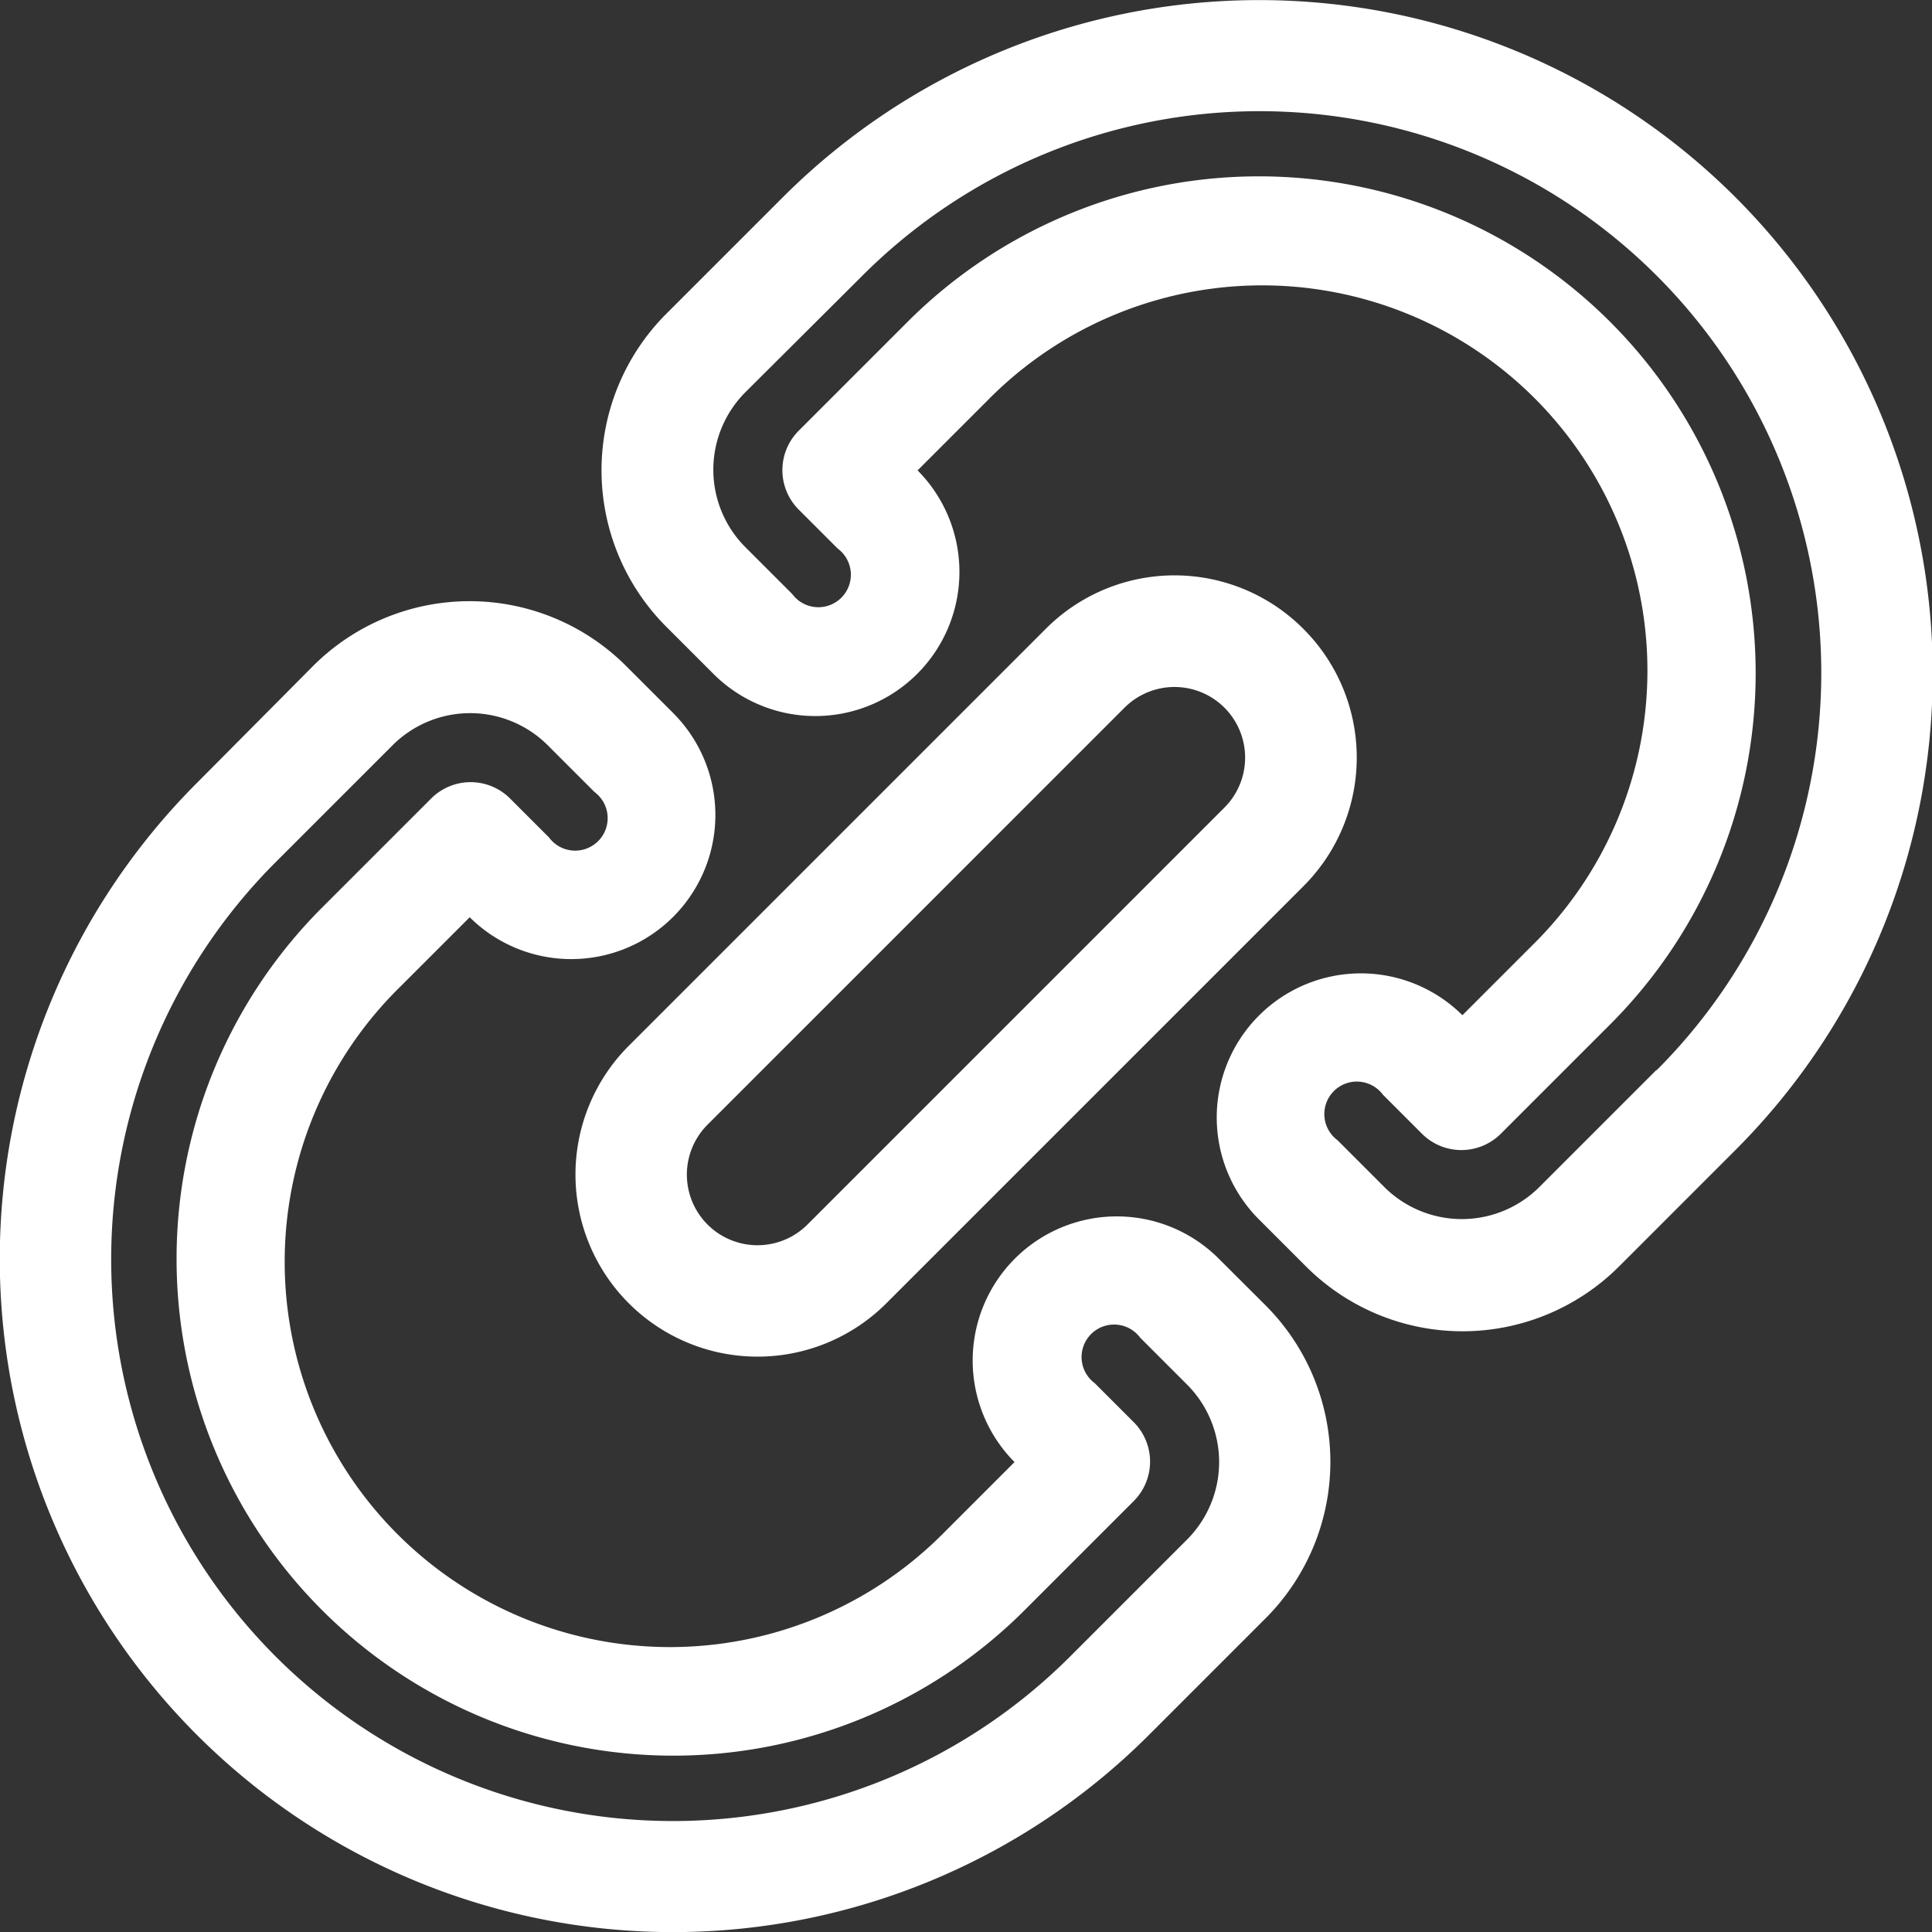
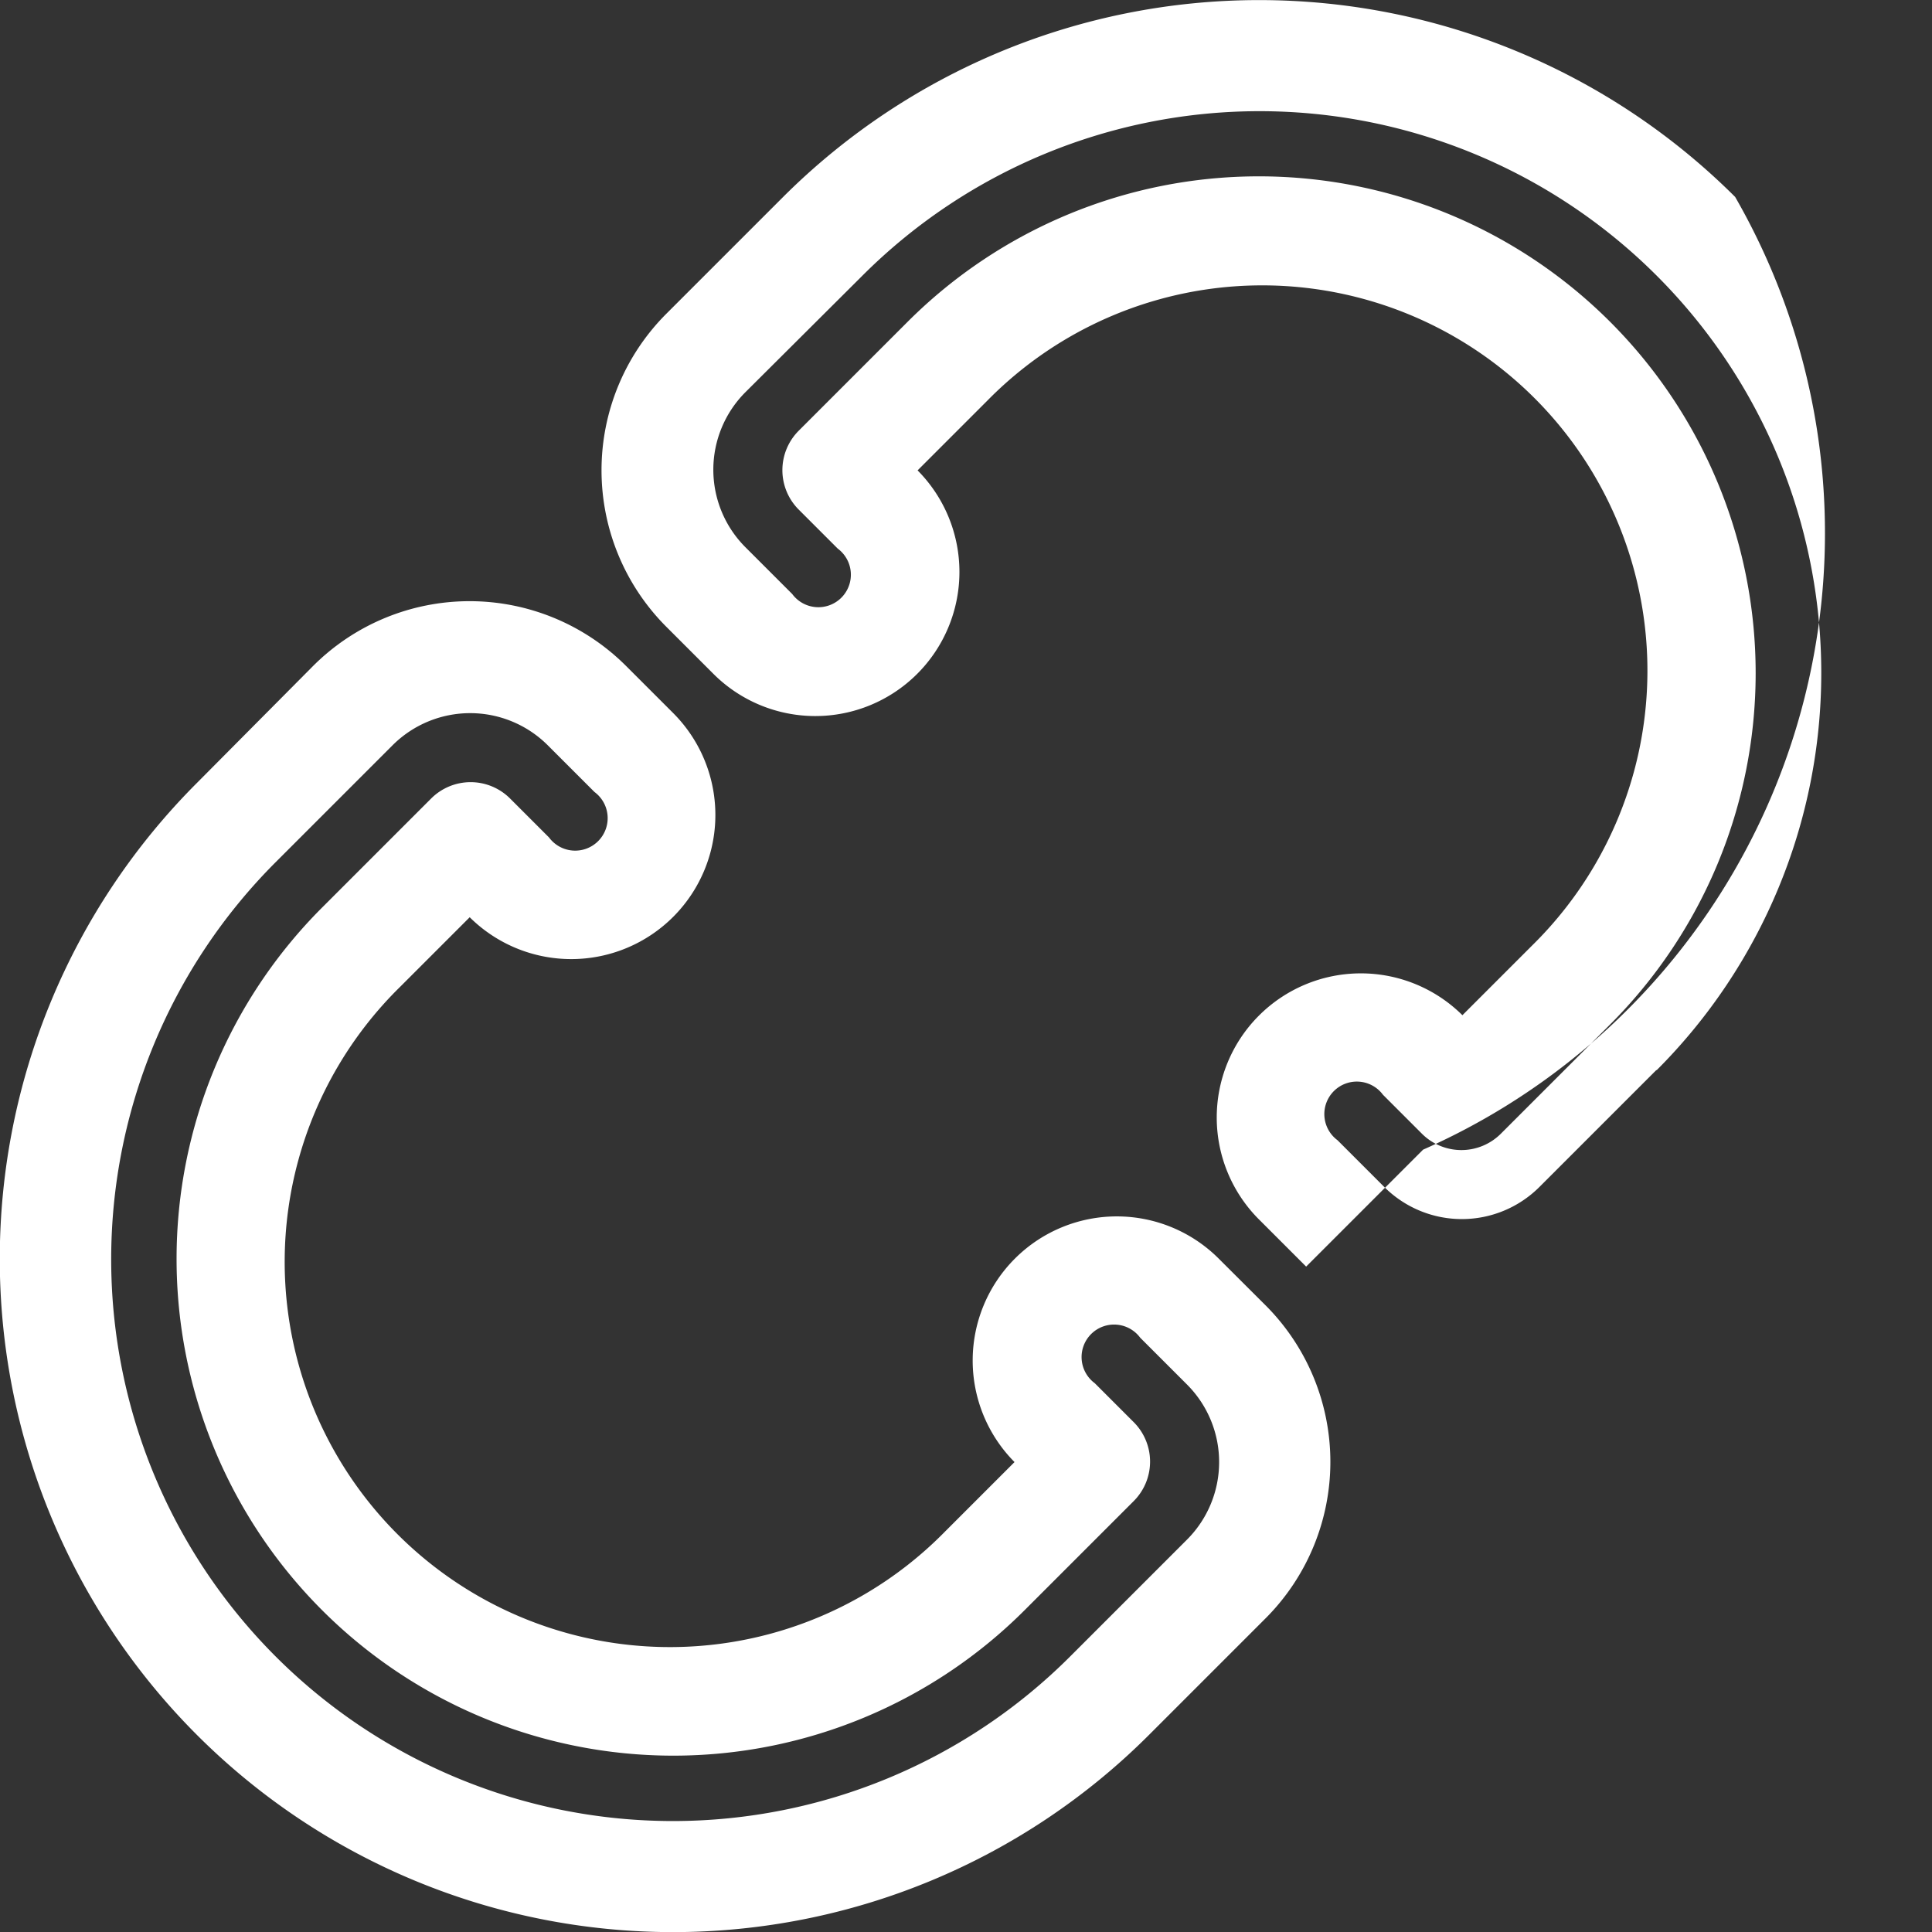
<svg xmlns="http://www.w3.org/2000/svg" width="17" height="17" viewBox="0 0 17 17">
  <rect x="0" y="0" width="17" height="17" fill="#333333" stroke="none" />
  <g id="link_787268" transform="translate(-0.001 0)">
    <g id="그룹_2093" data-name="그룹 2093" transform="translate(5.065 5.064)">
      <g id="그룹_2092" data-name="그룹 2092">
-         <path id="패스_4785" data-name="패스 4785" d="M158.912,152.977a1.6,1.6,0,0,0-2.266,0l-3.669,3.669a1.6,1.6,0,0,0,2.266,2.266l3.669-3.669h0A1.6,1.6,0,0,0,158.912,152.977Zm-.694,1.573-3.669,3.669a.621.621,0,0,1-.879-.879l3.669-3.669a.621.621,0,1,1,.879.879Z" transform="translate(-152.508 -152.508)" fill="#fff" />
-       </g>
+         </g>
    </g>
    <g id="그룹_2095" data-name="그룹 2095" transform="translate(0.001 5.293)">
      <g id="그룹_2094" data-name="그룹 2094" transform="translate(0)">
        <path id="패스_4786" data-name="패스 4786" d="M11.14,165.6l-.412-.411a1.267,1.267,0,0,0-1.8,1.787l-.614.614a3.39,3.39,0,1,1-4.794-4.794l.614-.614a1.267,1.267,0,0,0,1.787-1.8l-.412-.412a1.948,1.948,0,0,0-2.752,0L1.734,161a5.923,5.923,0,0,0,8.377,8.377l1.029-1.029A1.948,1.948,0,0,0,11.14,165.6Zm-.694,2.058-1.029,1.029a4.942,4.942,0,1,1-6.99-6.99l1.029-1.029a.966.966,0,0,1,1.364,0l.412.412h0a.286.286,0,1,1-.4.4l-.343-.343a.491.491,0,0,0-.694,0l-.96.96a4.371,4.371,0,1,0,6.182,6.182l.96-.96a.491.491,0,0,0,0-.694l-.343-.343a.286.286,0,1,1,.4-.4l.412.412a.965.965,0,0,1,0,1.364Z" transform="translate(-0.001 -159.404)" fill="#fff" />
      </g>
    </g>
    <g id="그룹_2097" data-name="그룹 2097" transform="translate(5.294 0)">
      <g id="그룹_2096" data-name="그룹 2096" transform="translate(0 0)">
-         <path id="패스_4787" data-name="패스 4787" d="M169.38,1.733a5.93,5.93,0,0,0-8.377,0l-1.029,1.029a1.948,1.948,0,0,0,0,2.752l.412.412a1.267,1.267,0,0,0,1.8-1.787l.614-.614a3.39,3.39,0,1,1,4.794,4.794l-.614.614a1.267,1.267,0,0,0-1.787,1.8l.412.412a1.948,1.948,0,0,0,2.752,0l1.029-1.029A5.93,5.93,0,0,0,169.38,1.733Zm-.694,7.683-1.029,1.029a.966.966,0,0,1-1.364,0l-.412-.412a.286.286,0,1,1,.4-.4l.343.343a.491.491,0,0,0,.694,0l.96-.96A4.371,4.371,0,1,0,162.1,2.83l-.96.96a.491.491,0,0,0,0,.694l.343.343a.286.286,0,1,1-.4.4h0l-.412-.412a.965.965,0,0,1,0-1.364L161.7,2.426a4.942,4.942,0,0,1,6.99,6.99Z" transform="translate(-159.405 0)" fill="#fff" />
+         <path id="패스_4787" data-name="패스 4787" d="M169.38,1.733a5.93,5.93,0,0,0-8.377,0l-1.029,1.029a1.948,1.948,0,0,0,0,2.752l.412.412a1.267,1.267,0,0,0,1.8-1.787l.614-.614a3.39,3.39,0,1,1,4.794,4.794l-.614.614a1.267,1.267,0,0,0-1.787,1.8l.412.412l1.029-1.029A5.93,5.93,0,0,0,169.38,1.733Zm-.694,7.683-1.029,1.029a.966.966,0,0,1-1.364,0l-.412-.412a.286.286,0,1,1,.4-.4l.343.343a.491.491,0,0,0,.694,0l.96-.96A4.371,4.371,0,1,0,162.1,2.83l-.96.96a.491.491,0,0,0,0,.694l.343.343a.286.286,0,1,1-.4.4h0l-.412-.412a.965.965,0,0,1,0-1.364L161.7,2.426a4.942,4.942,0,0,1,6.99,6.99Z" transform="translate(-159.405 0)" fill="#fff" />
      </g>
    </g>
  </g>
</svg>